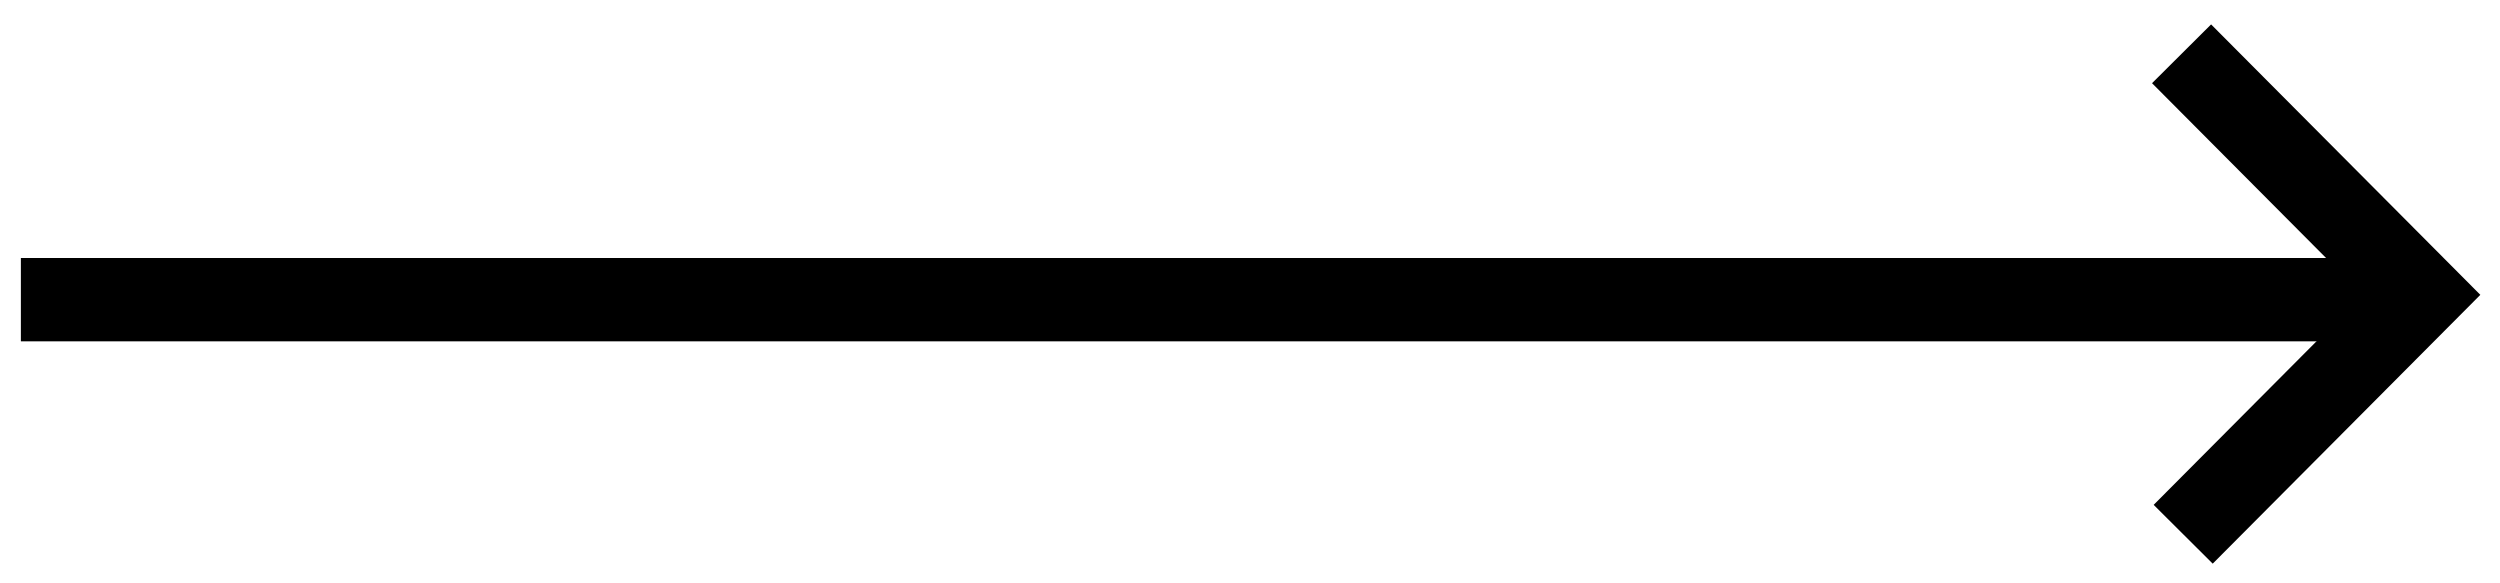
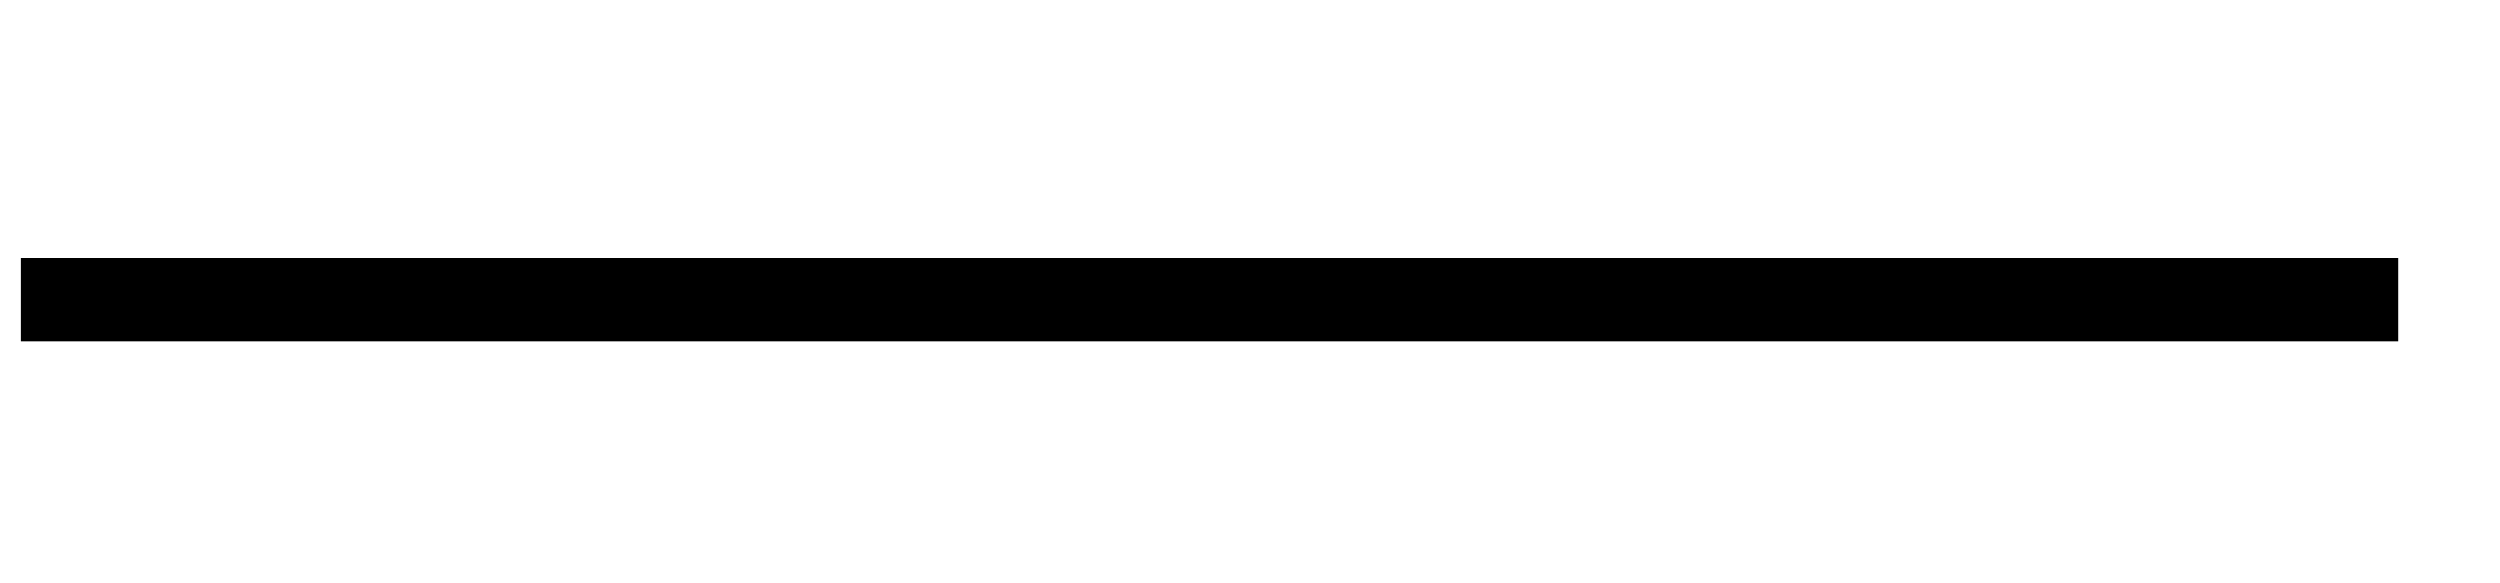
<svg xmlns="http://www.w3.org/2000/svg" width="60px" height="14px" viewBox="0 0 60 14" version="1.1">
  <title>52163803-8BA6-4CE5-9670-B76BD6E3AF45</title>
  <defs>
    <filter color-interpolation-filters="auto" id="filter-1">
      <feColorMatrix in="SourceGraphic" type="matrix" values="0 0 0 0 1 0 0 0 0 1 0 0 0 0 1 0 0 0 1 0" />
    </filter>
  </defs>
  <g id="800-Style-Guide" stroke="none" stroke-width="1" fill="none" fill-rule="evenodd" stroke-linecap="square">
    <g id="1d_Style-Guide_Buttons&amp;Links" transform="translate(-225, -1032)">
      <g id="Group" transform="translate(100, 992)" filter="url(#filter-1)">
        <g transform="translate(39, 36)">
          <g transform="translate(87, 5)" id="icon" stroke="#000000" stroke-width="2">
            <g transform="translate(0, 1)" id="Molecules-/-CTA-Arrow">
              <line x1="0.501" y1="5.192" x2="55.557" y2="5.192" id="Line-2" />
-               <polyline id="Line-2-Copy" transform="translate(52.083, 5.057) rotate(-45) translate(-52.083, -5.057) " points="48.521 8.646 55.629 8.63 55.645 1.467" />
            </g>
          </g>
        </g>
      </g>
    </g>
  </g>
</svg>